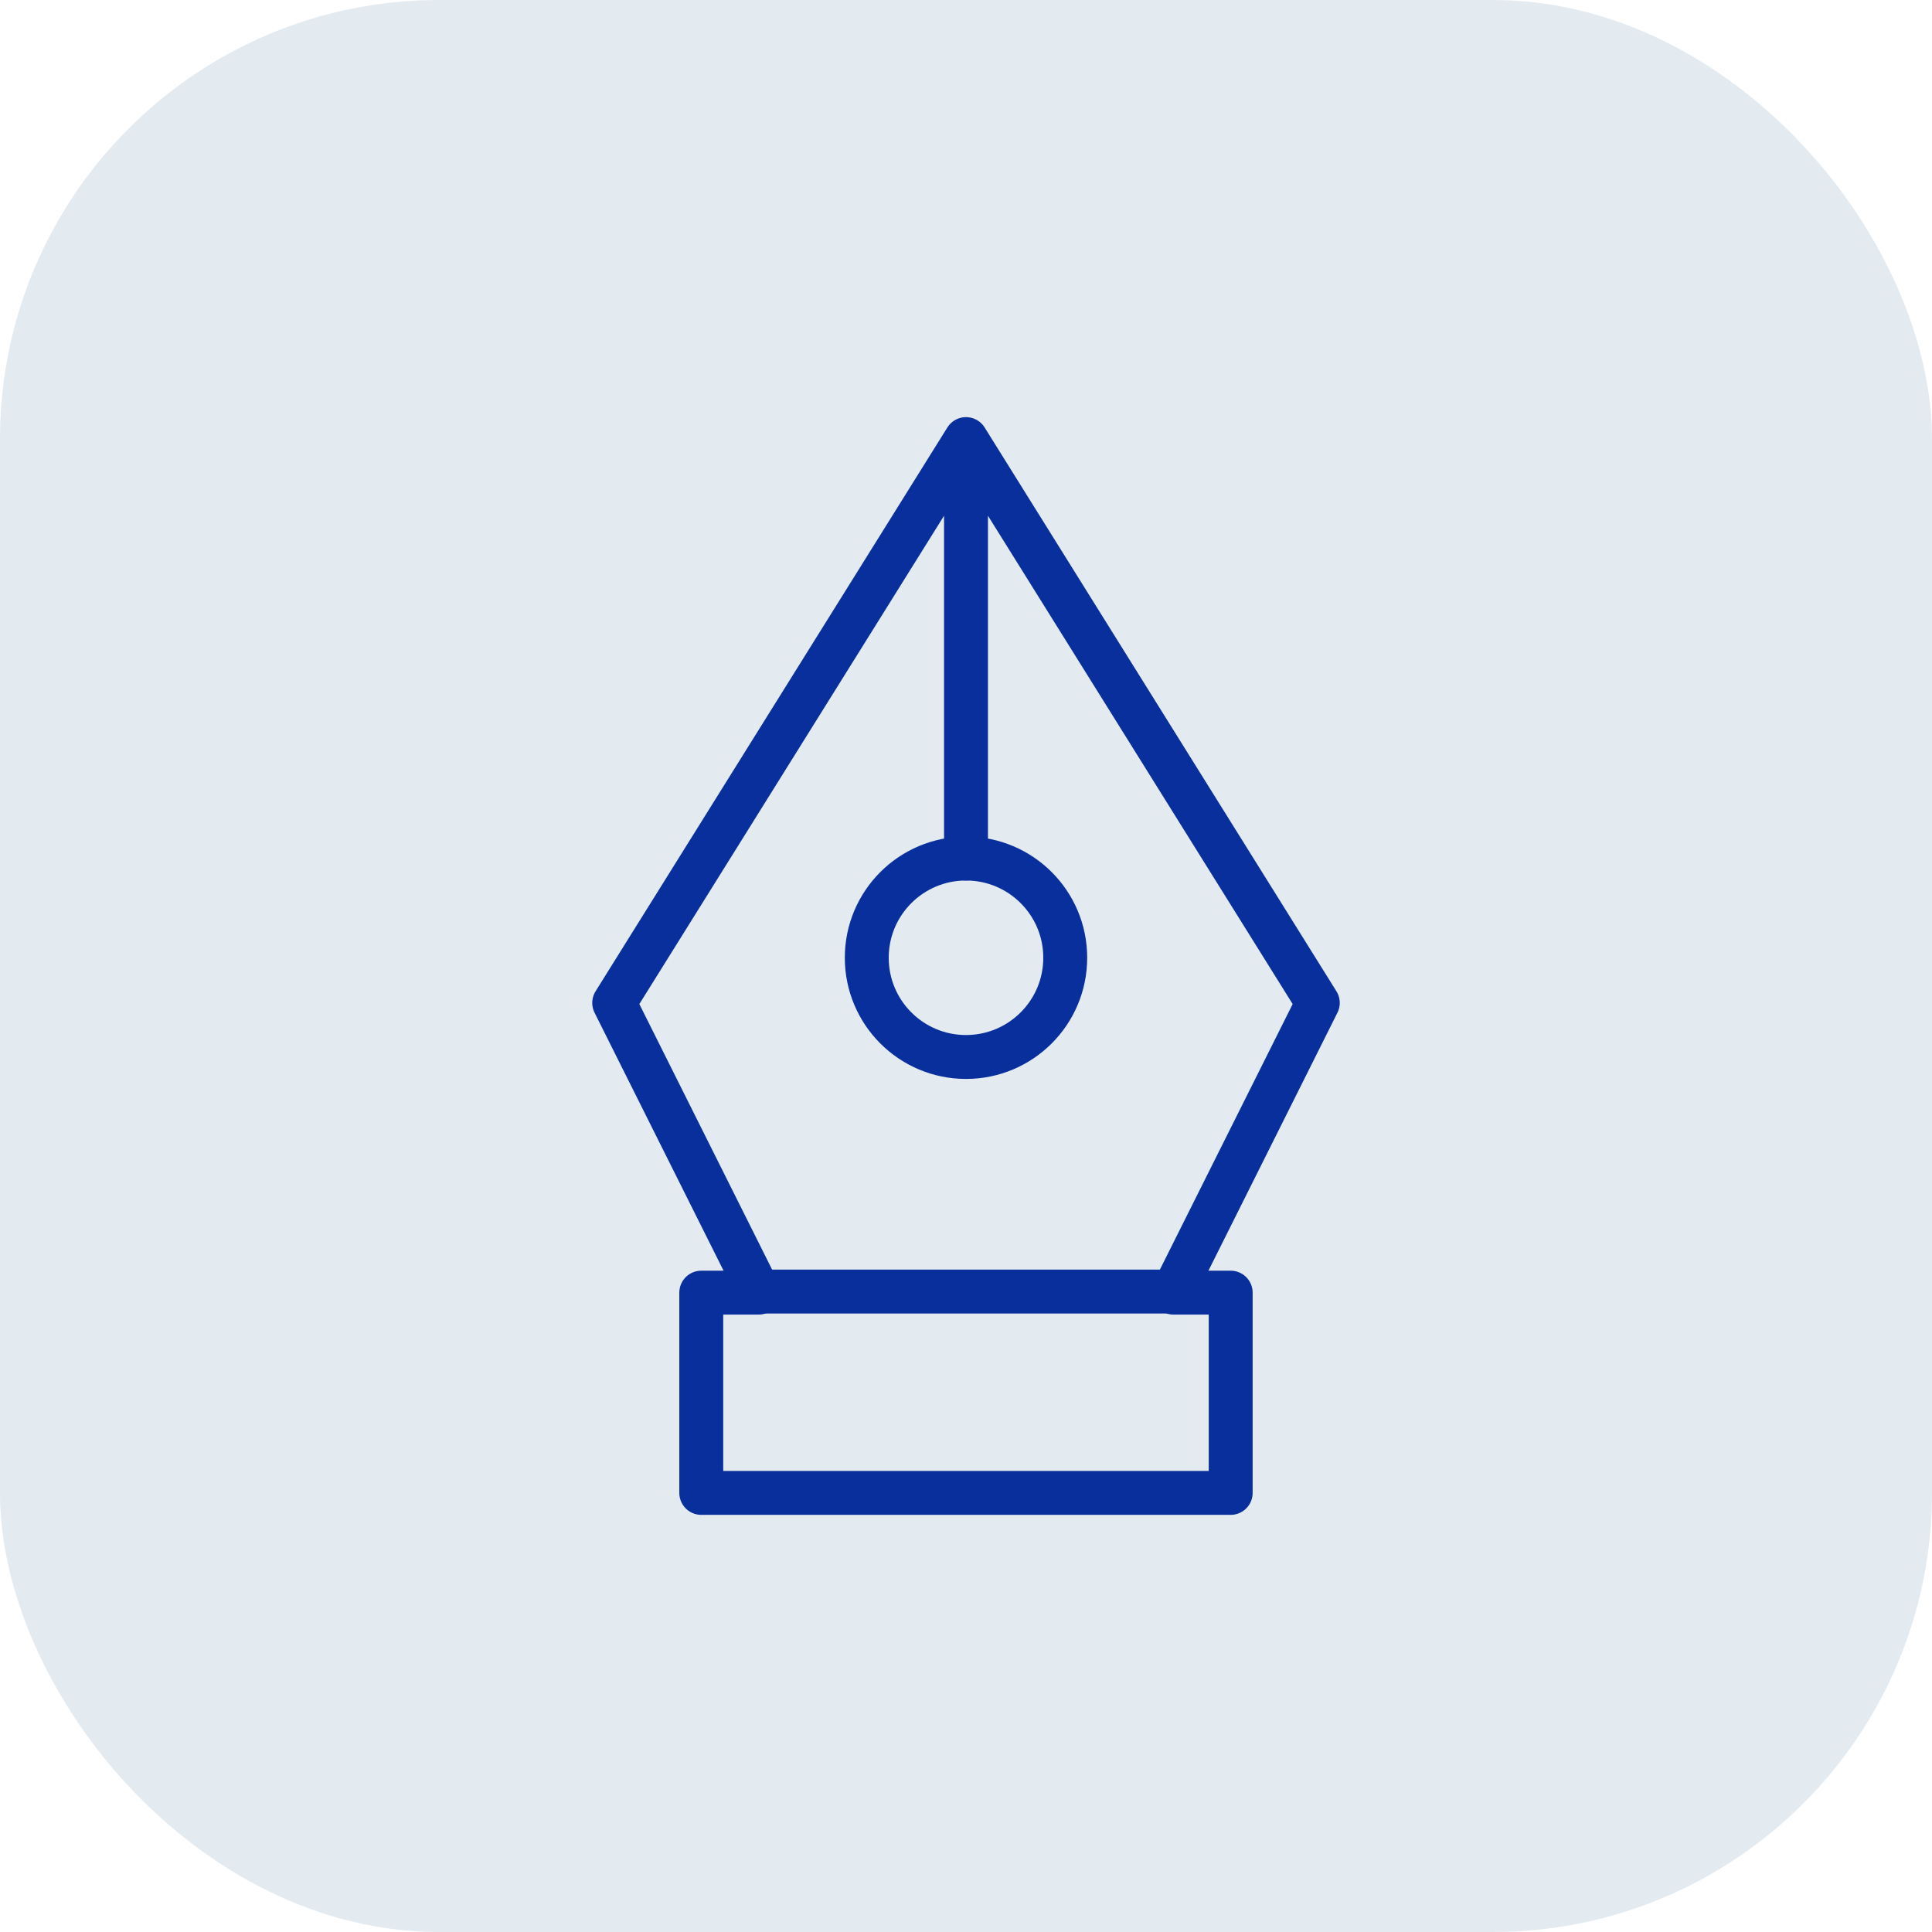
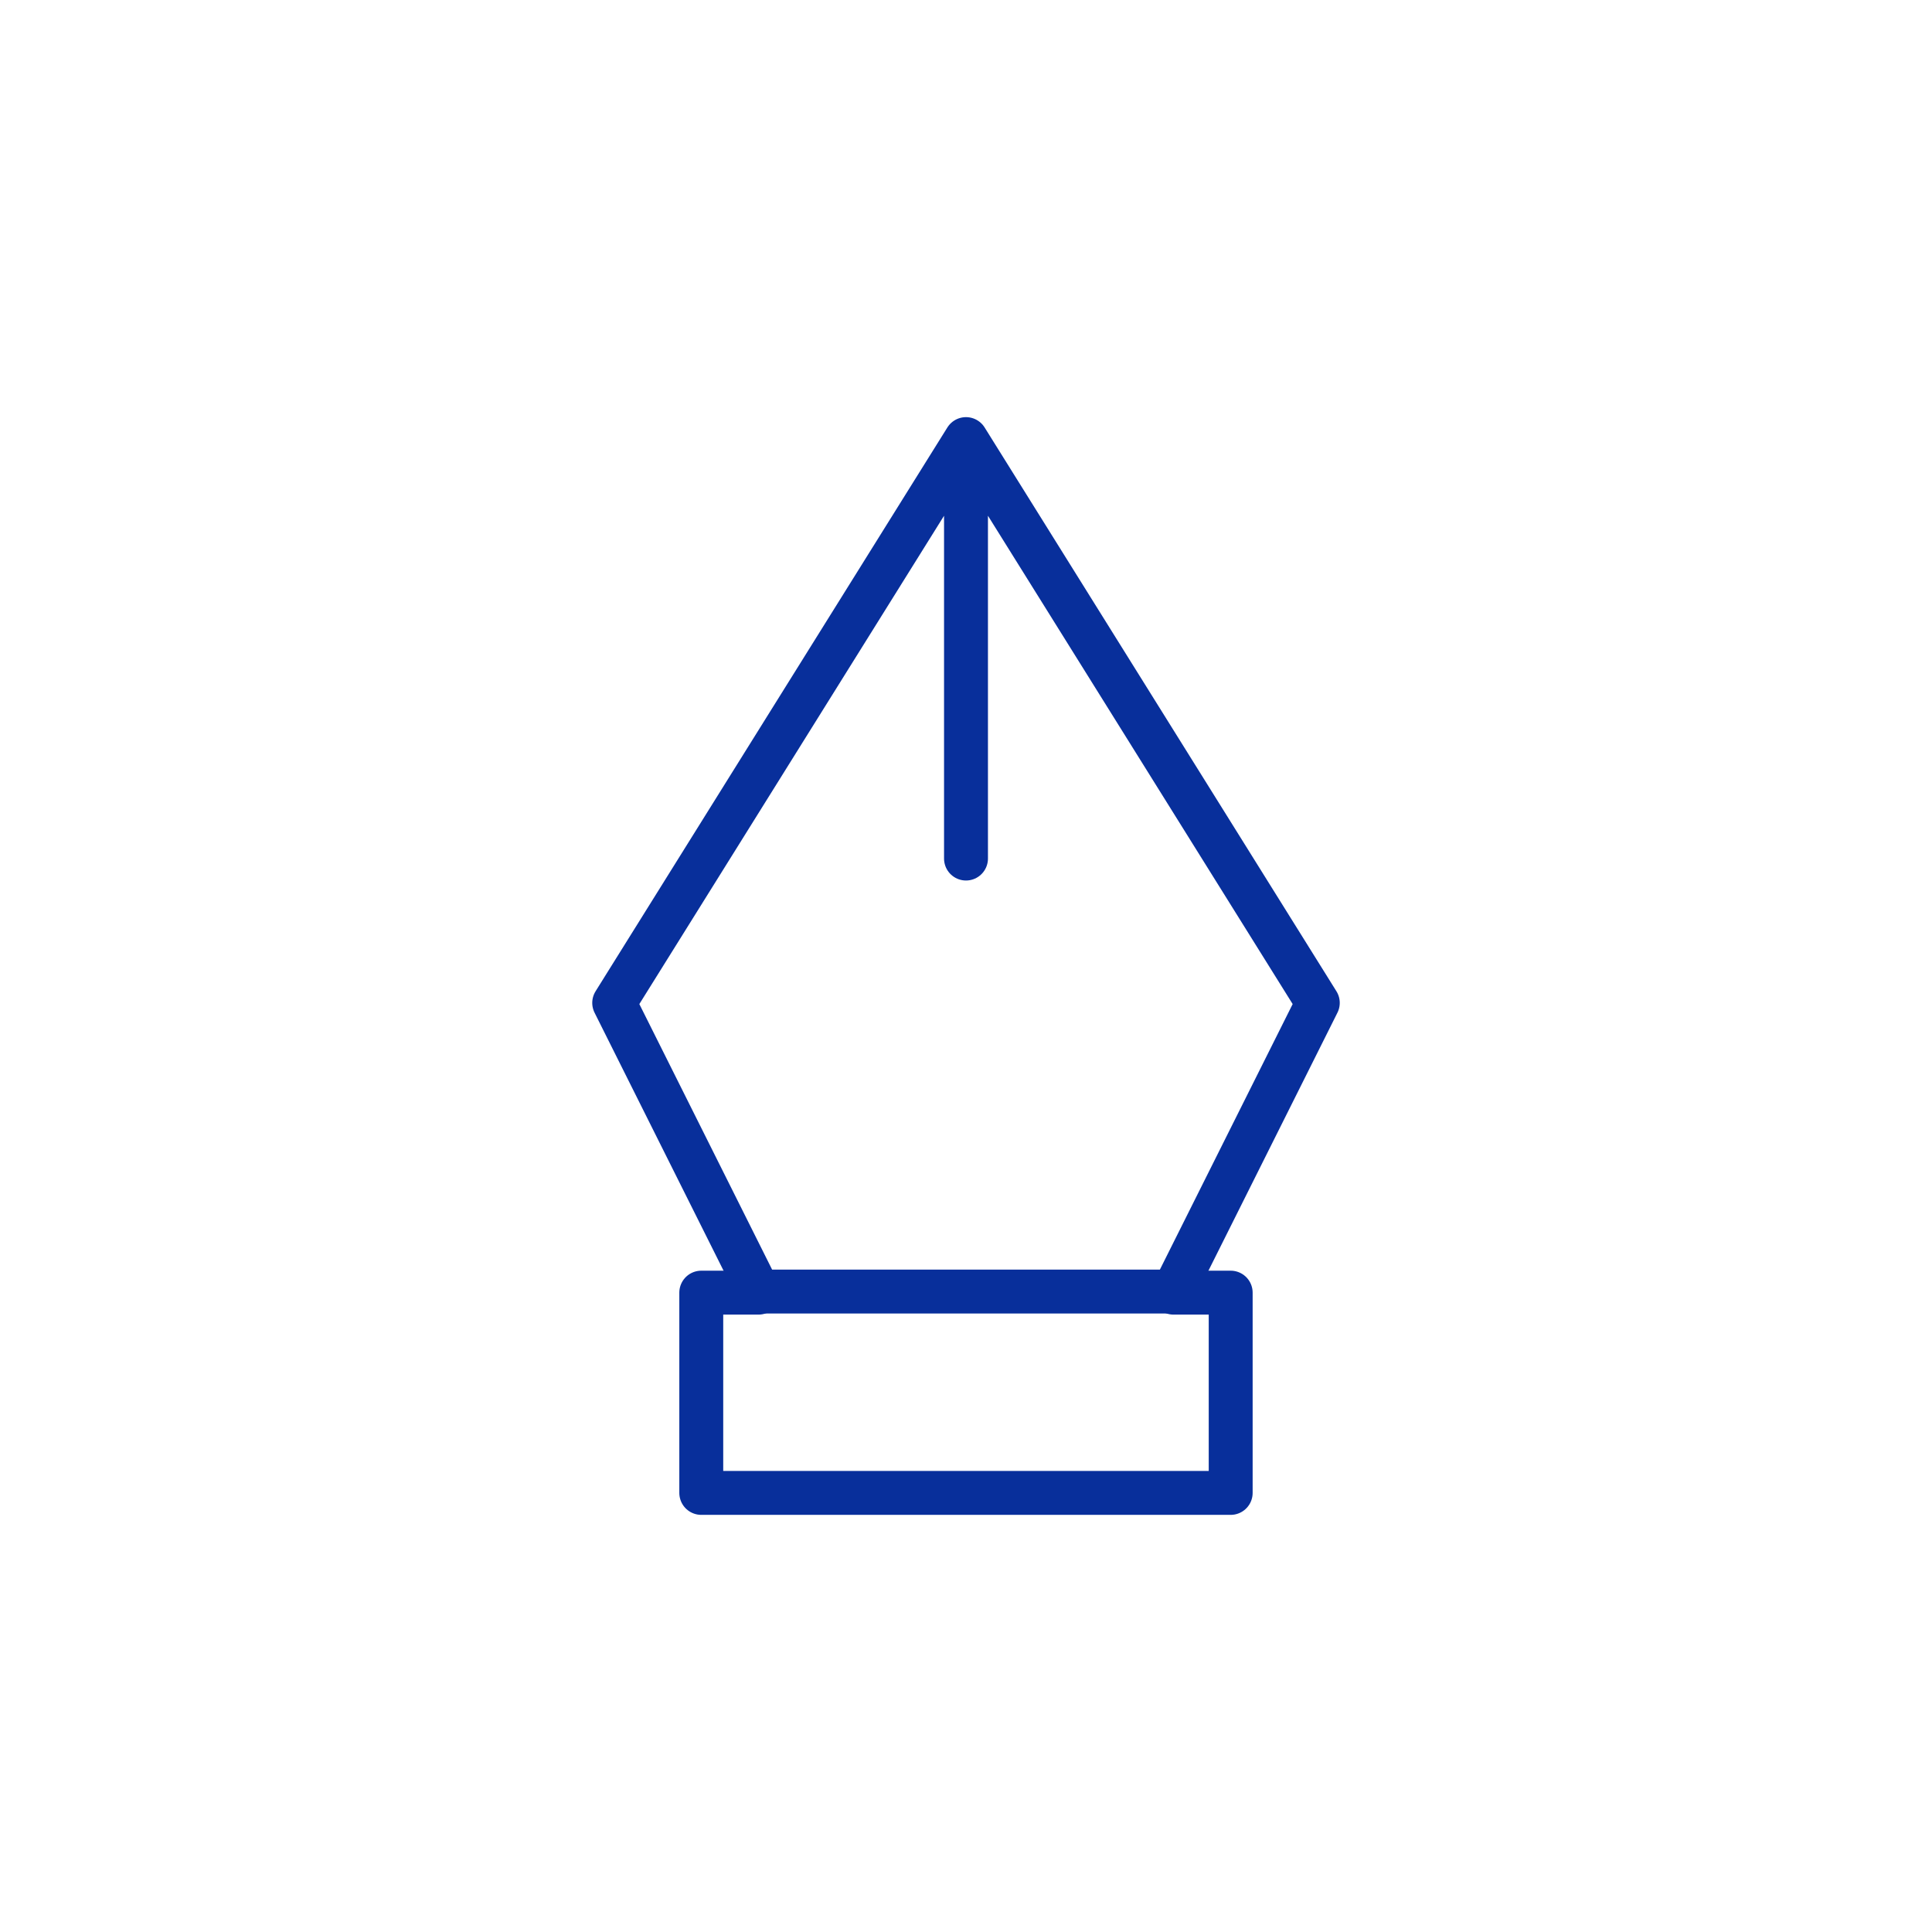
<svg xmlns="http://www.w3.org/2000/svg" width="44" height="44" viewBox="0 0 44 44" fill="none">
-   <rect width="44" height="44" rx="10" fill="#E3EBF1" />
  <path d="M22 19.553V10L13.988 22.84L17.275 29.414H26.725L30.012 22.84L22 10" stroke="#082F9B" stroke-linecap="round" stroke-linejoin="round" />
-   <path d="M22 24.072C23.248 24.072 24.26 23.061 24.26 21.812C24.26 20.564 23.248 19.553 22 19.553C20.752 19.553 19.74 20.564 19.74 21.812C19.74 23.061 20.752 24.072 22 24.072Z" stroke="#082F9B" stroke-linecap="round" stroke-linejoin="round" />
  <path d="M17.275 29.439H15.971V34H28.028V29.439H26.725" stroke="#082F9B" stroke-linecap="round" stroke-linejoin="round" />
</svg>